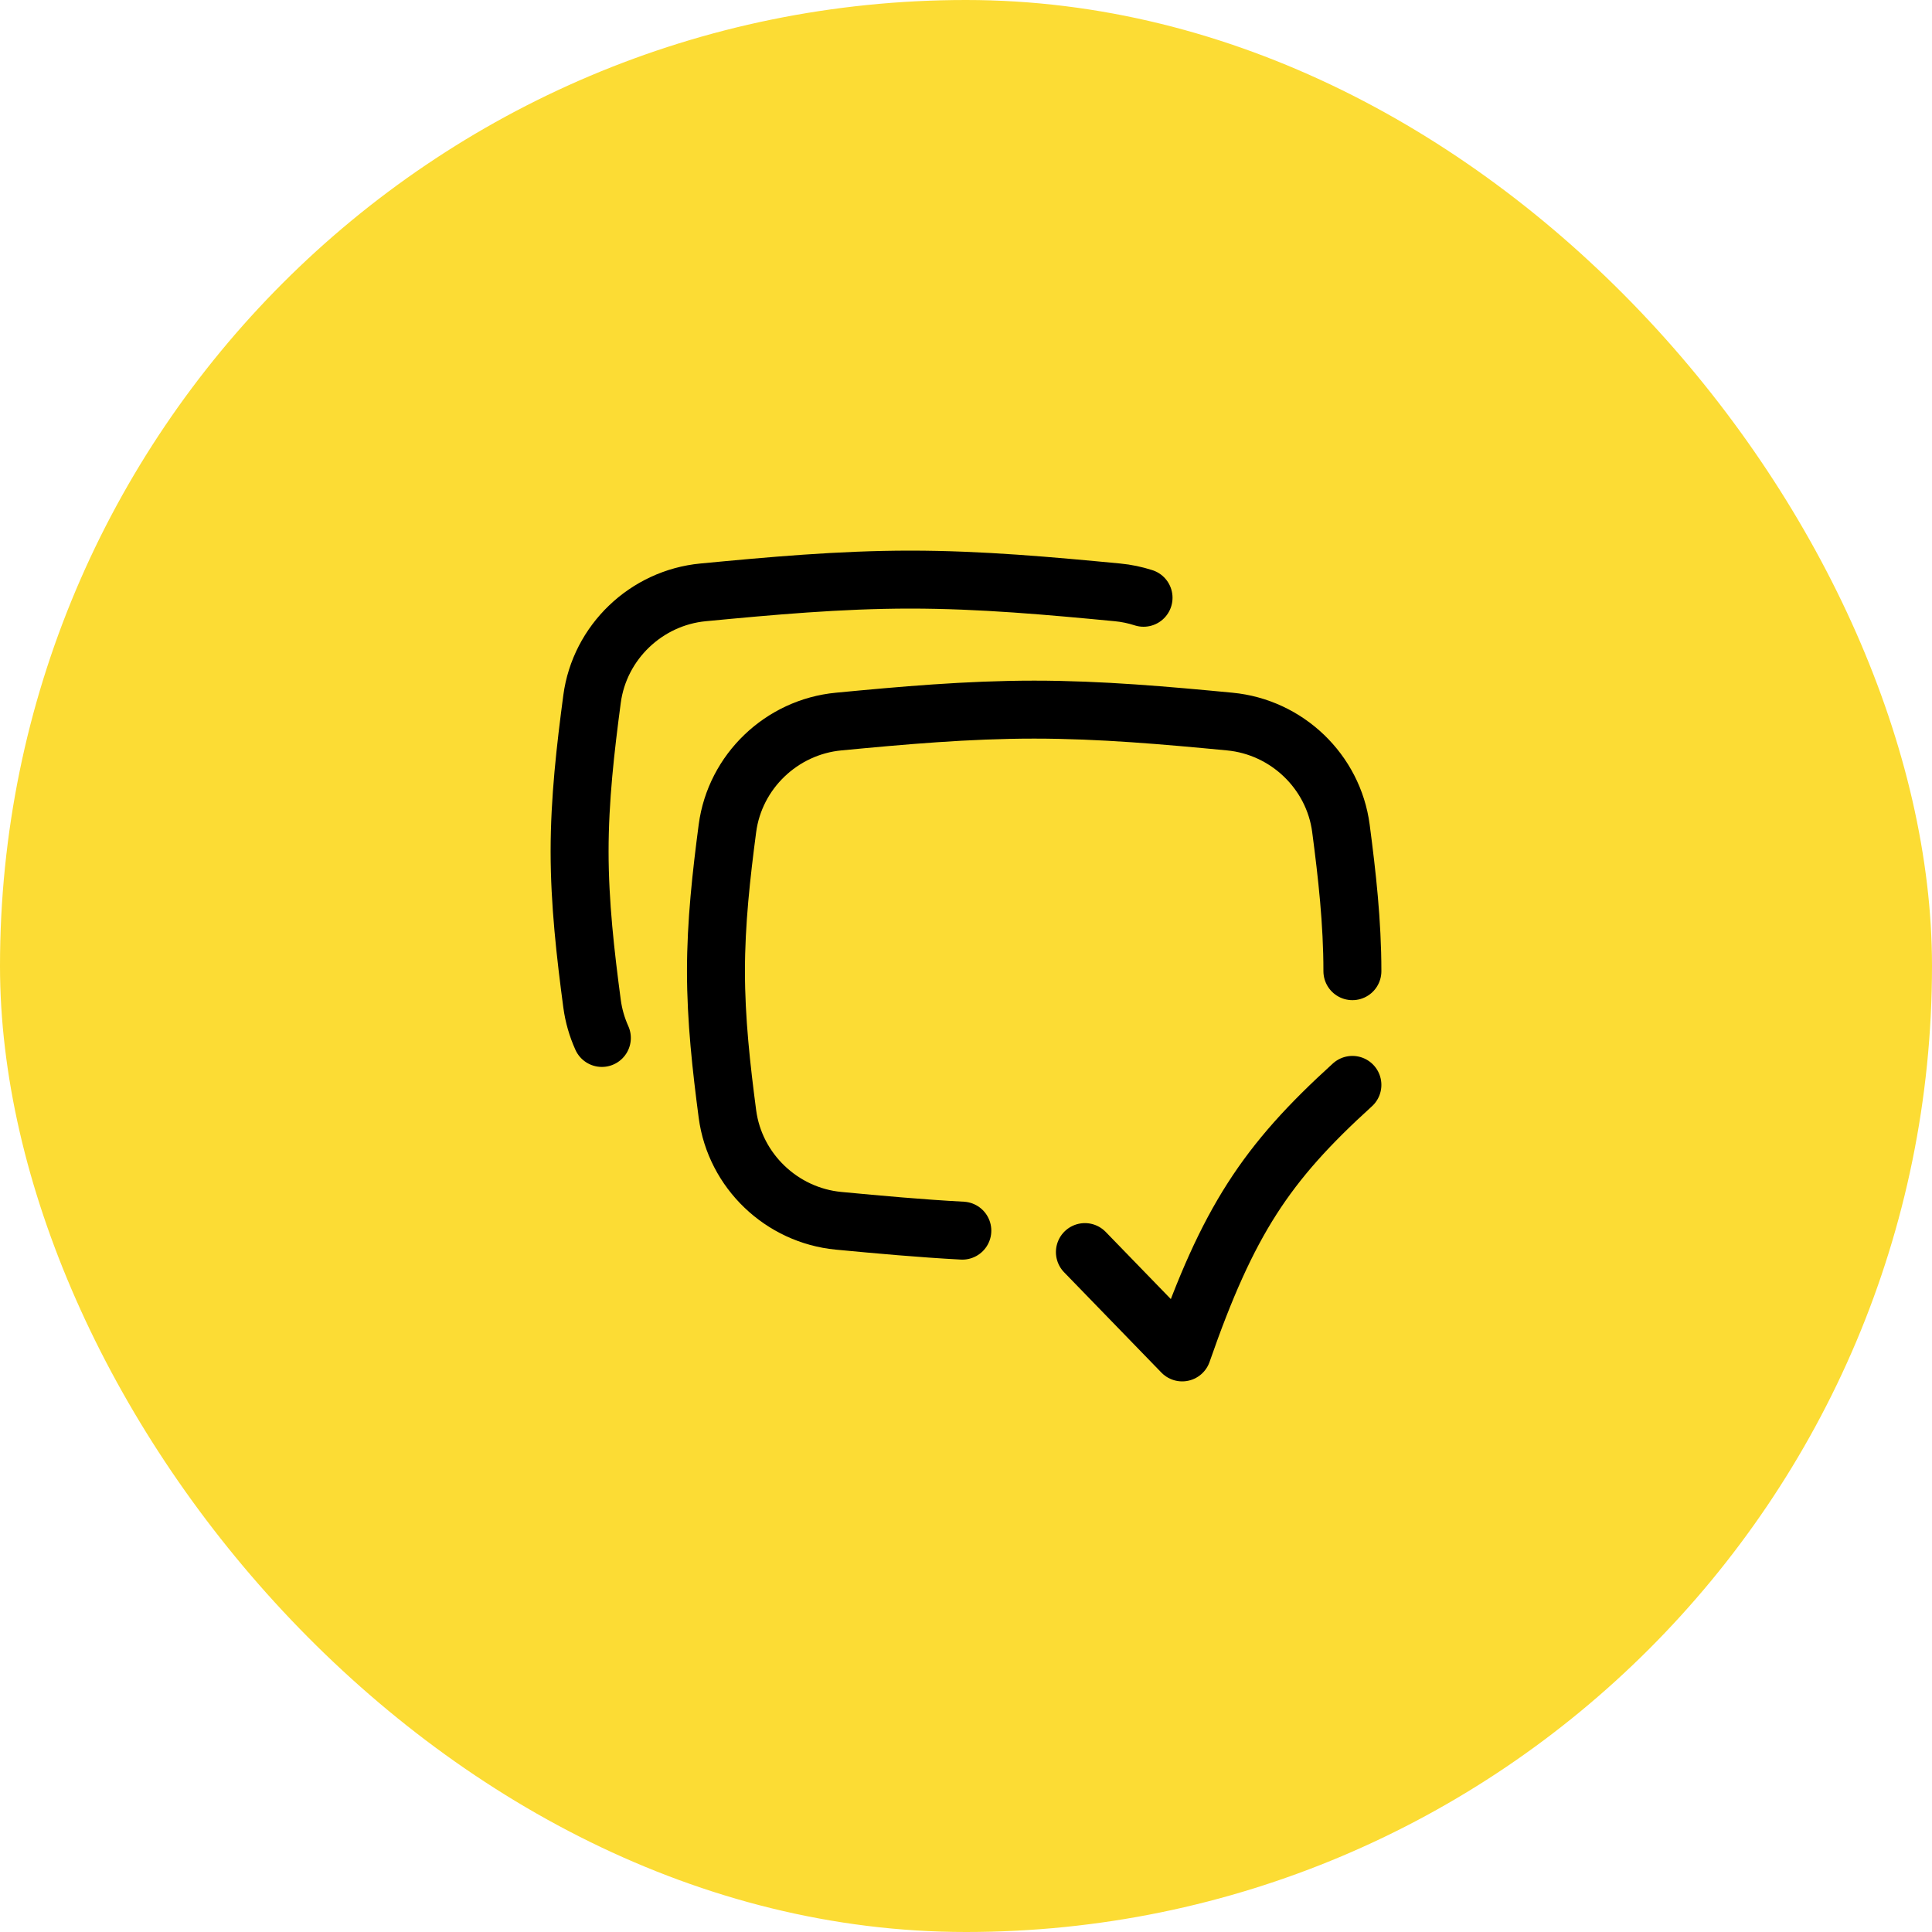
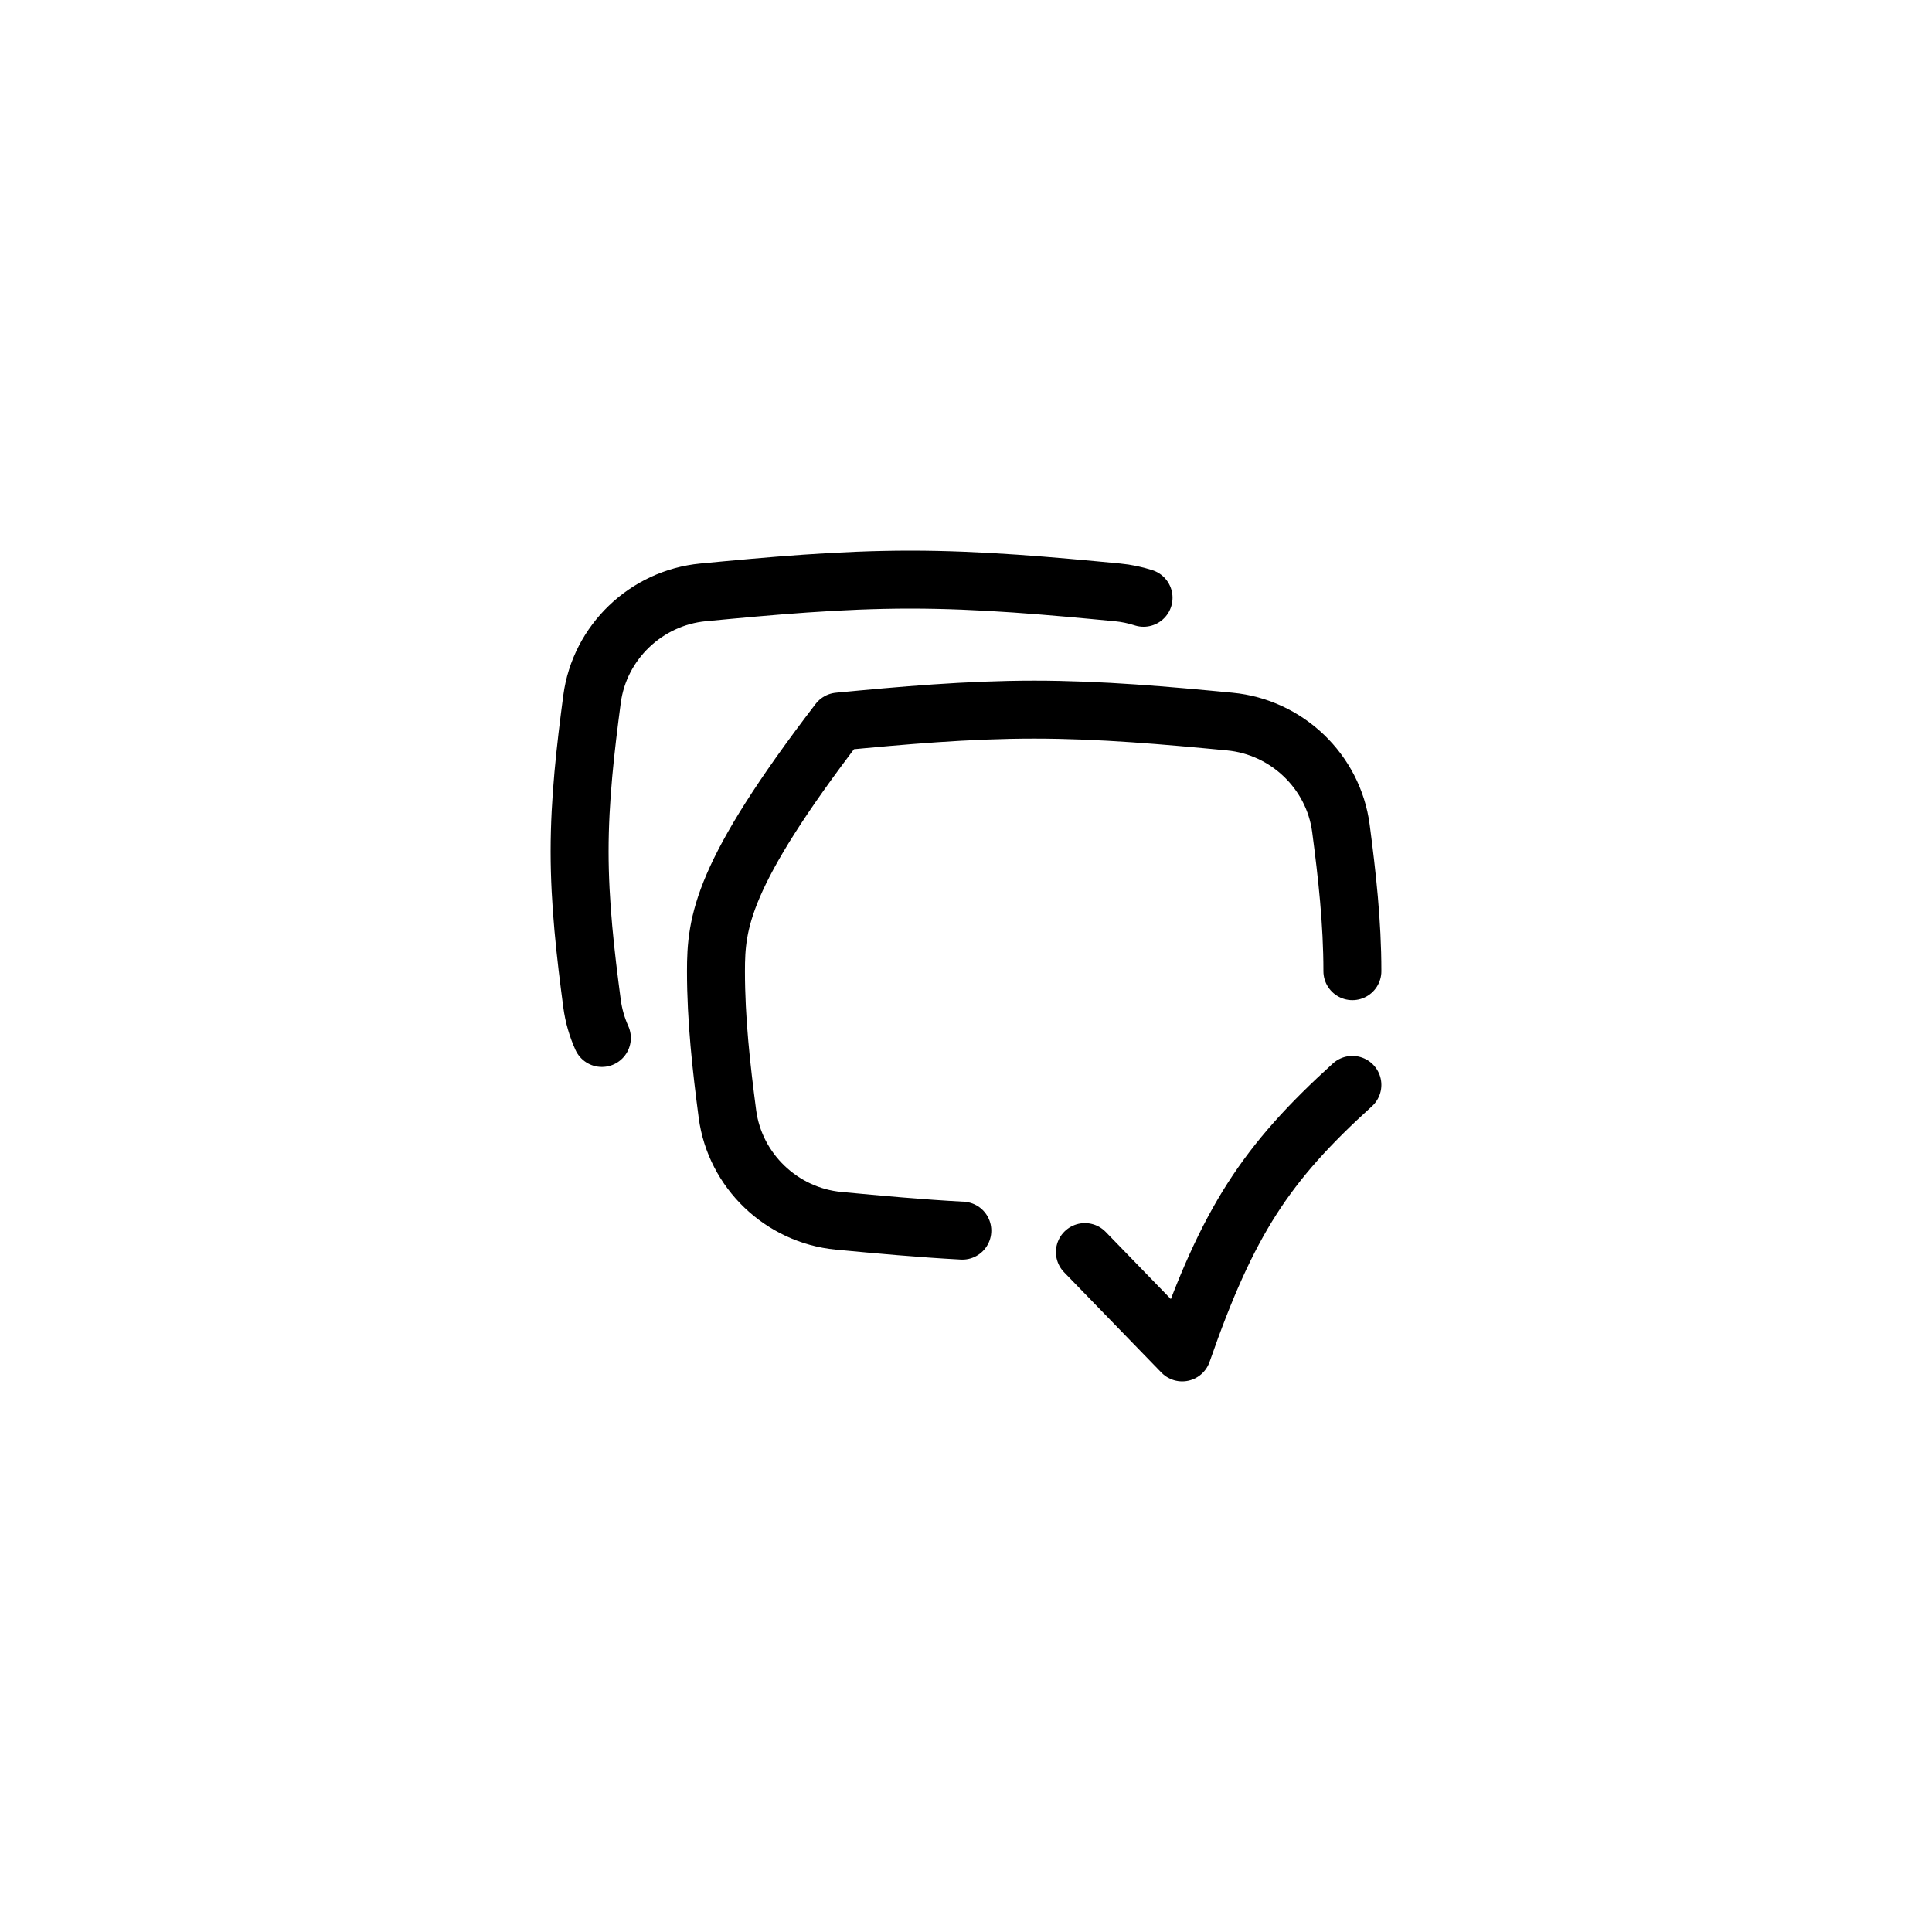
<svg xmlns="http://www.w3.org/2000/svg" width="50" height="50" viewBox="0 0 50 50" fill="none">
-   <rect width="50" height="50" rx="25" fill="#FCDC34" />
-   <path d="M28.077 32.404L30.595 35C31.779 31.597 32.766 30.104 35 28.077M35 25.134C35 23.873 34.861 22.637 34.703 21.436C34.509 19.966 33.302 18.814 31.826 18.674C30.188 18.518 28.496 18.365 26.765 18.365C25.033 18.365 23.341 18.518 21.703 18.674C20.228 18.814 19.021 19.966 18.826 21.436C18.668 22.637 18.529 23.873 18.529 25.134C18.529 26.395 18.668 27.63 18.826 28.832C19.021 30.301 20.228 31.454 21.703 31.594C22.75 31.693 23.818 31.791 24.905 31.849M29.595 15.47C29.378 15.4 29.151 15.352 28.917 15.33C27.184 15.165 25.392 15 23.558 15C21.724 15 19.931 15.165 18.198 15.33C16.723 15.47 15.518 16.622 15.322 18.091C15.152 19.371 15 20.688 15 22.033C15 23.378 15.152 24.695 15.322 25.975C15.364 26.287 15.451 26.585 15.576 26.862" stroke="black" stroke-width="1.5" stroke-linecap="round" stroke-linejoin="round" />
+   <path d="M28.077 32.404L30.595 35C31.779 31.597 32.766 30.104 35 28.077M35 25.134C35 23.873 34.861 22.637 34.703 21.436C34.509 19.966 33.302 18.814 31.826 18.674C30.188 18.518 28.496 18.365 26.765 18.365C25.033 18.365 23.341 18.518 21.703 18.674C18.668 22.637 18.529 23.873 18.529 25.134C18.529 26.395 18.668 27.63 18.826 28.832C19.021 30.301 20.228 31.454 21.703 31.594C22.75 31.693 23.818 31.791 24.905 31.849M29.595 15.47C29.378 15.4 29.151 15.352 28.917 15.33C27.184 15.165 25.392 15 23.558 15C21.724 15 19.931 15.165 18.198 15.33C16.723 15.47 15.518 16.622 15.322 18.091C15.152 19.371 15 20.688 15 22.033C15 23.378 15.152 24.695 15.322 25.975C15.364 26.287 15.451 26.585 15.576 26.862" stroke="black" stroke-width="1.5" stroke-linecap="round" stroke-linejoin="round" />
</svg>